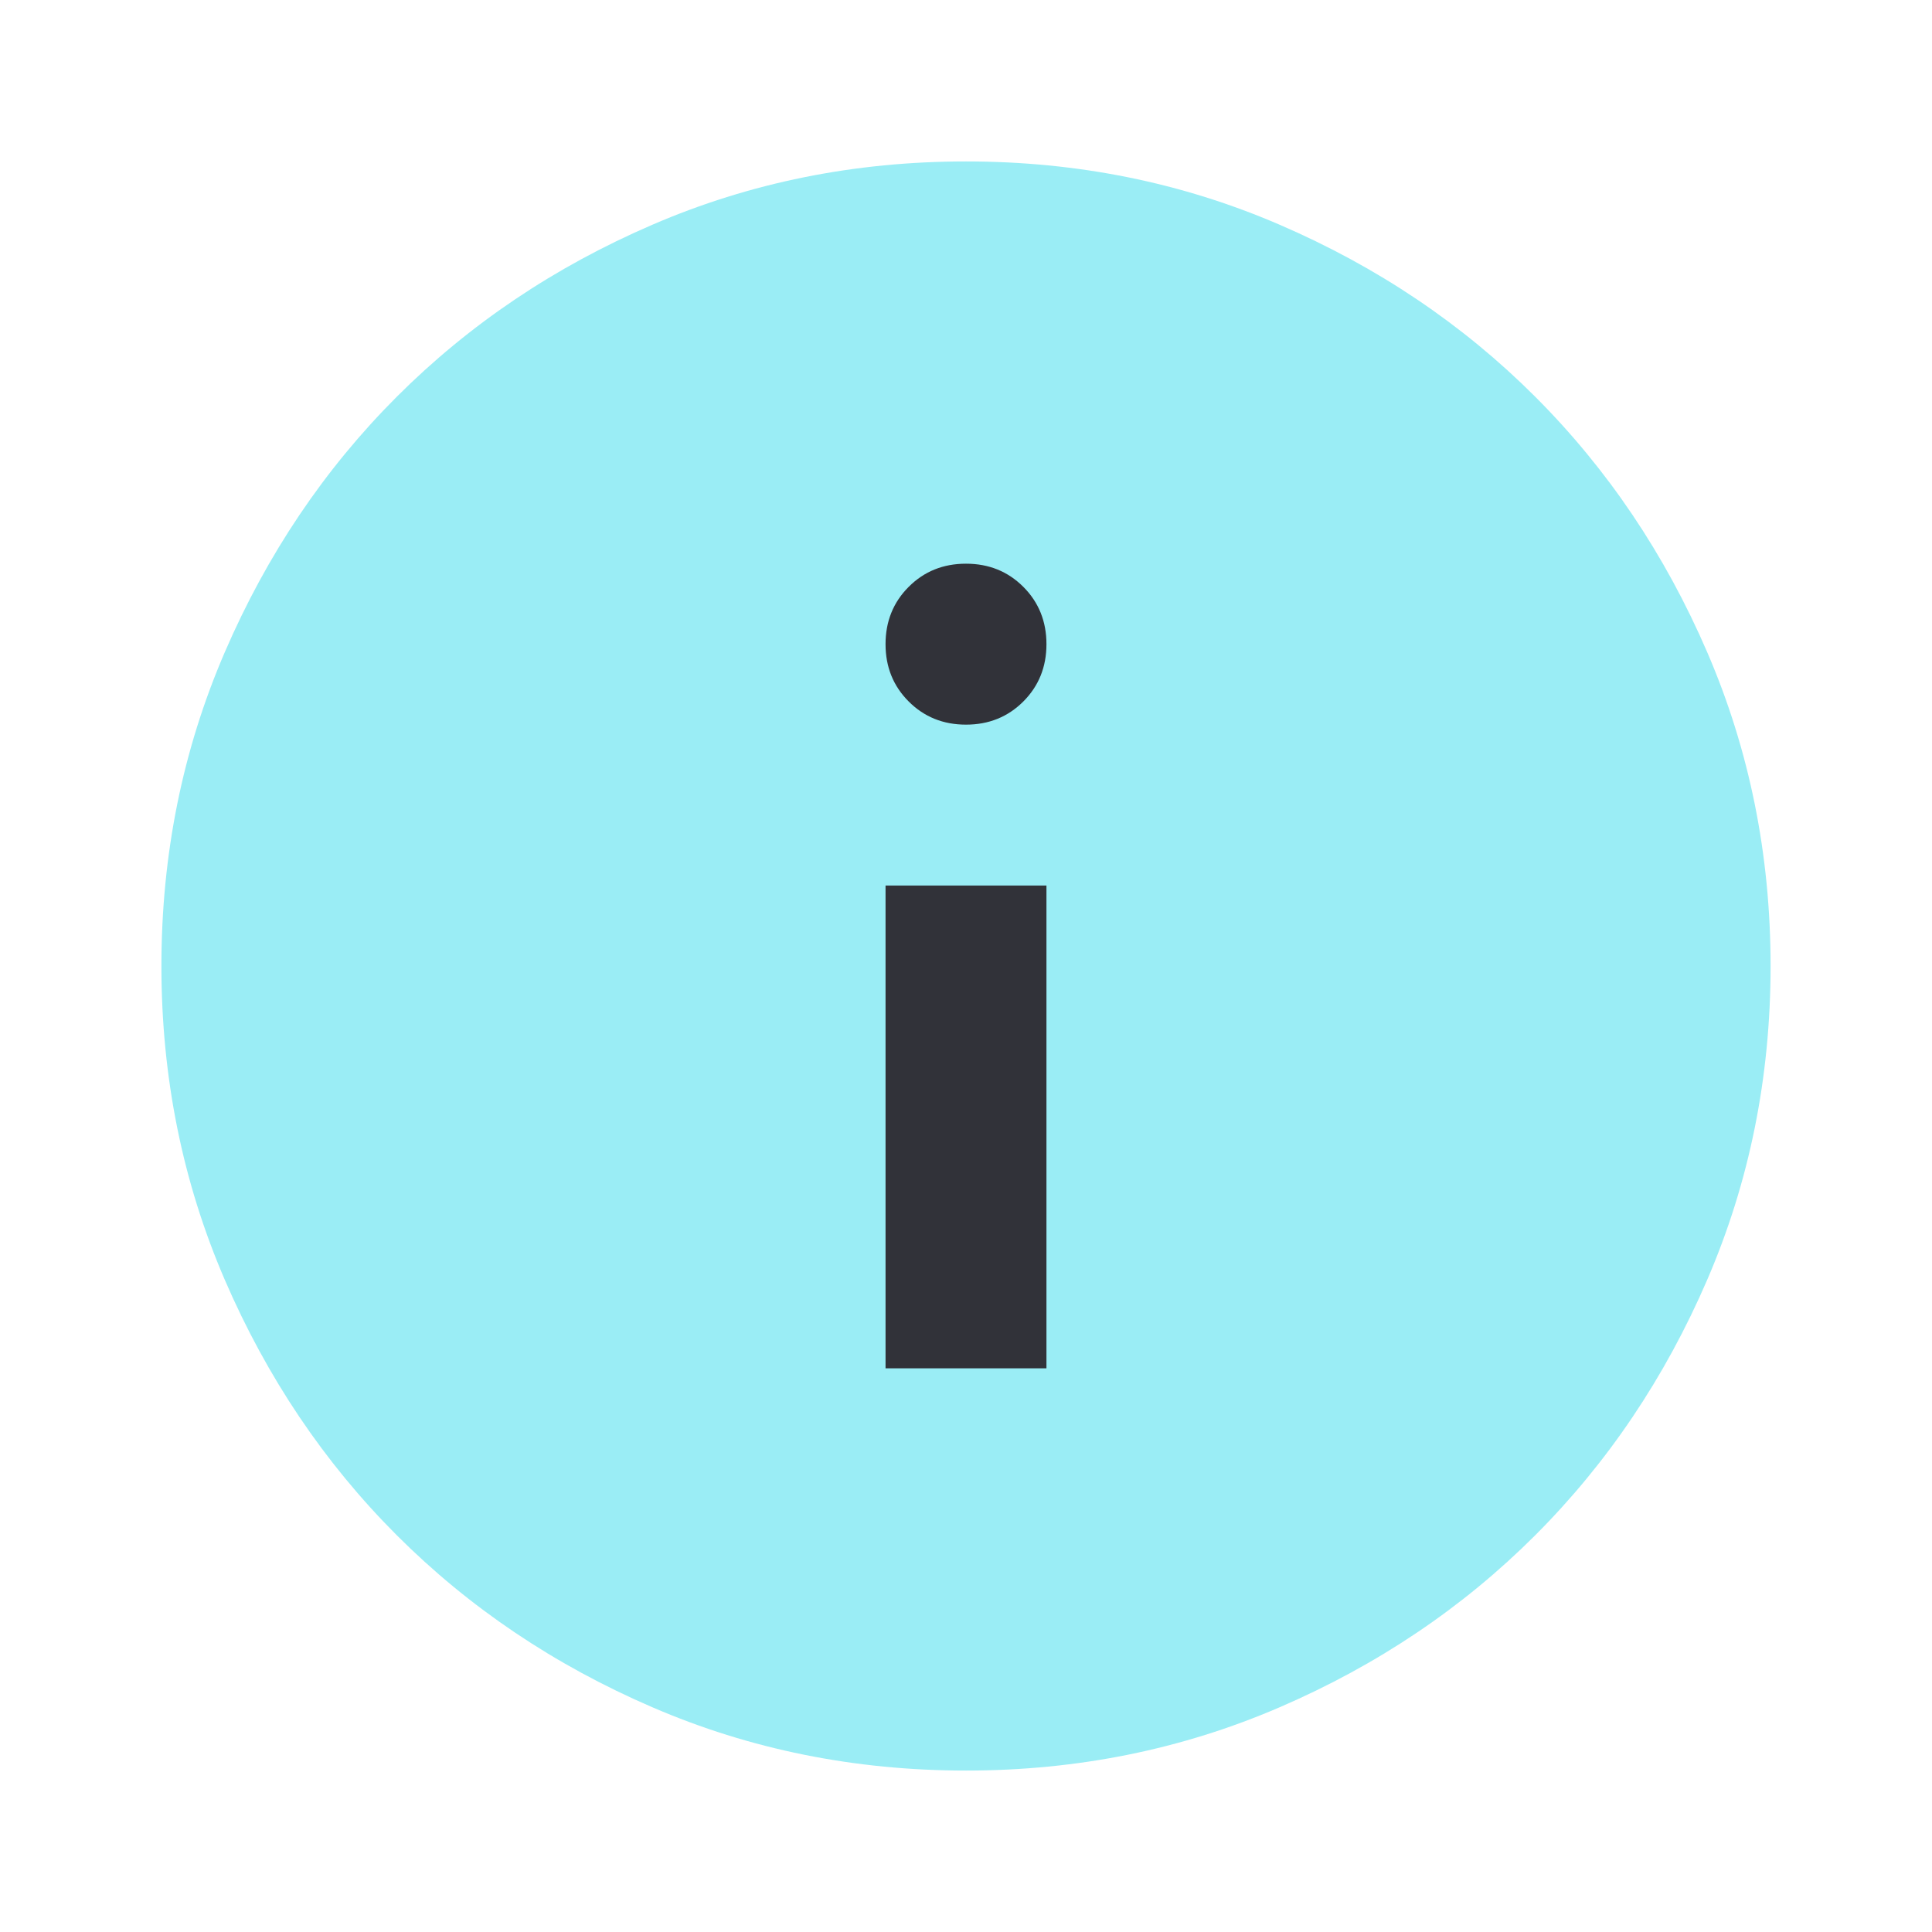
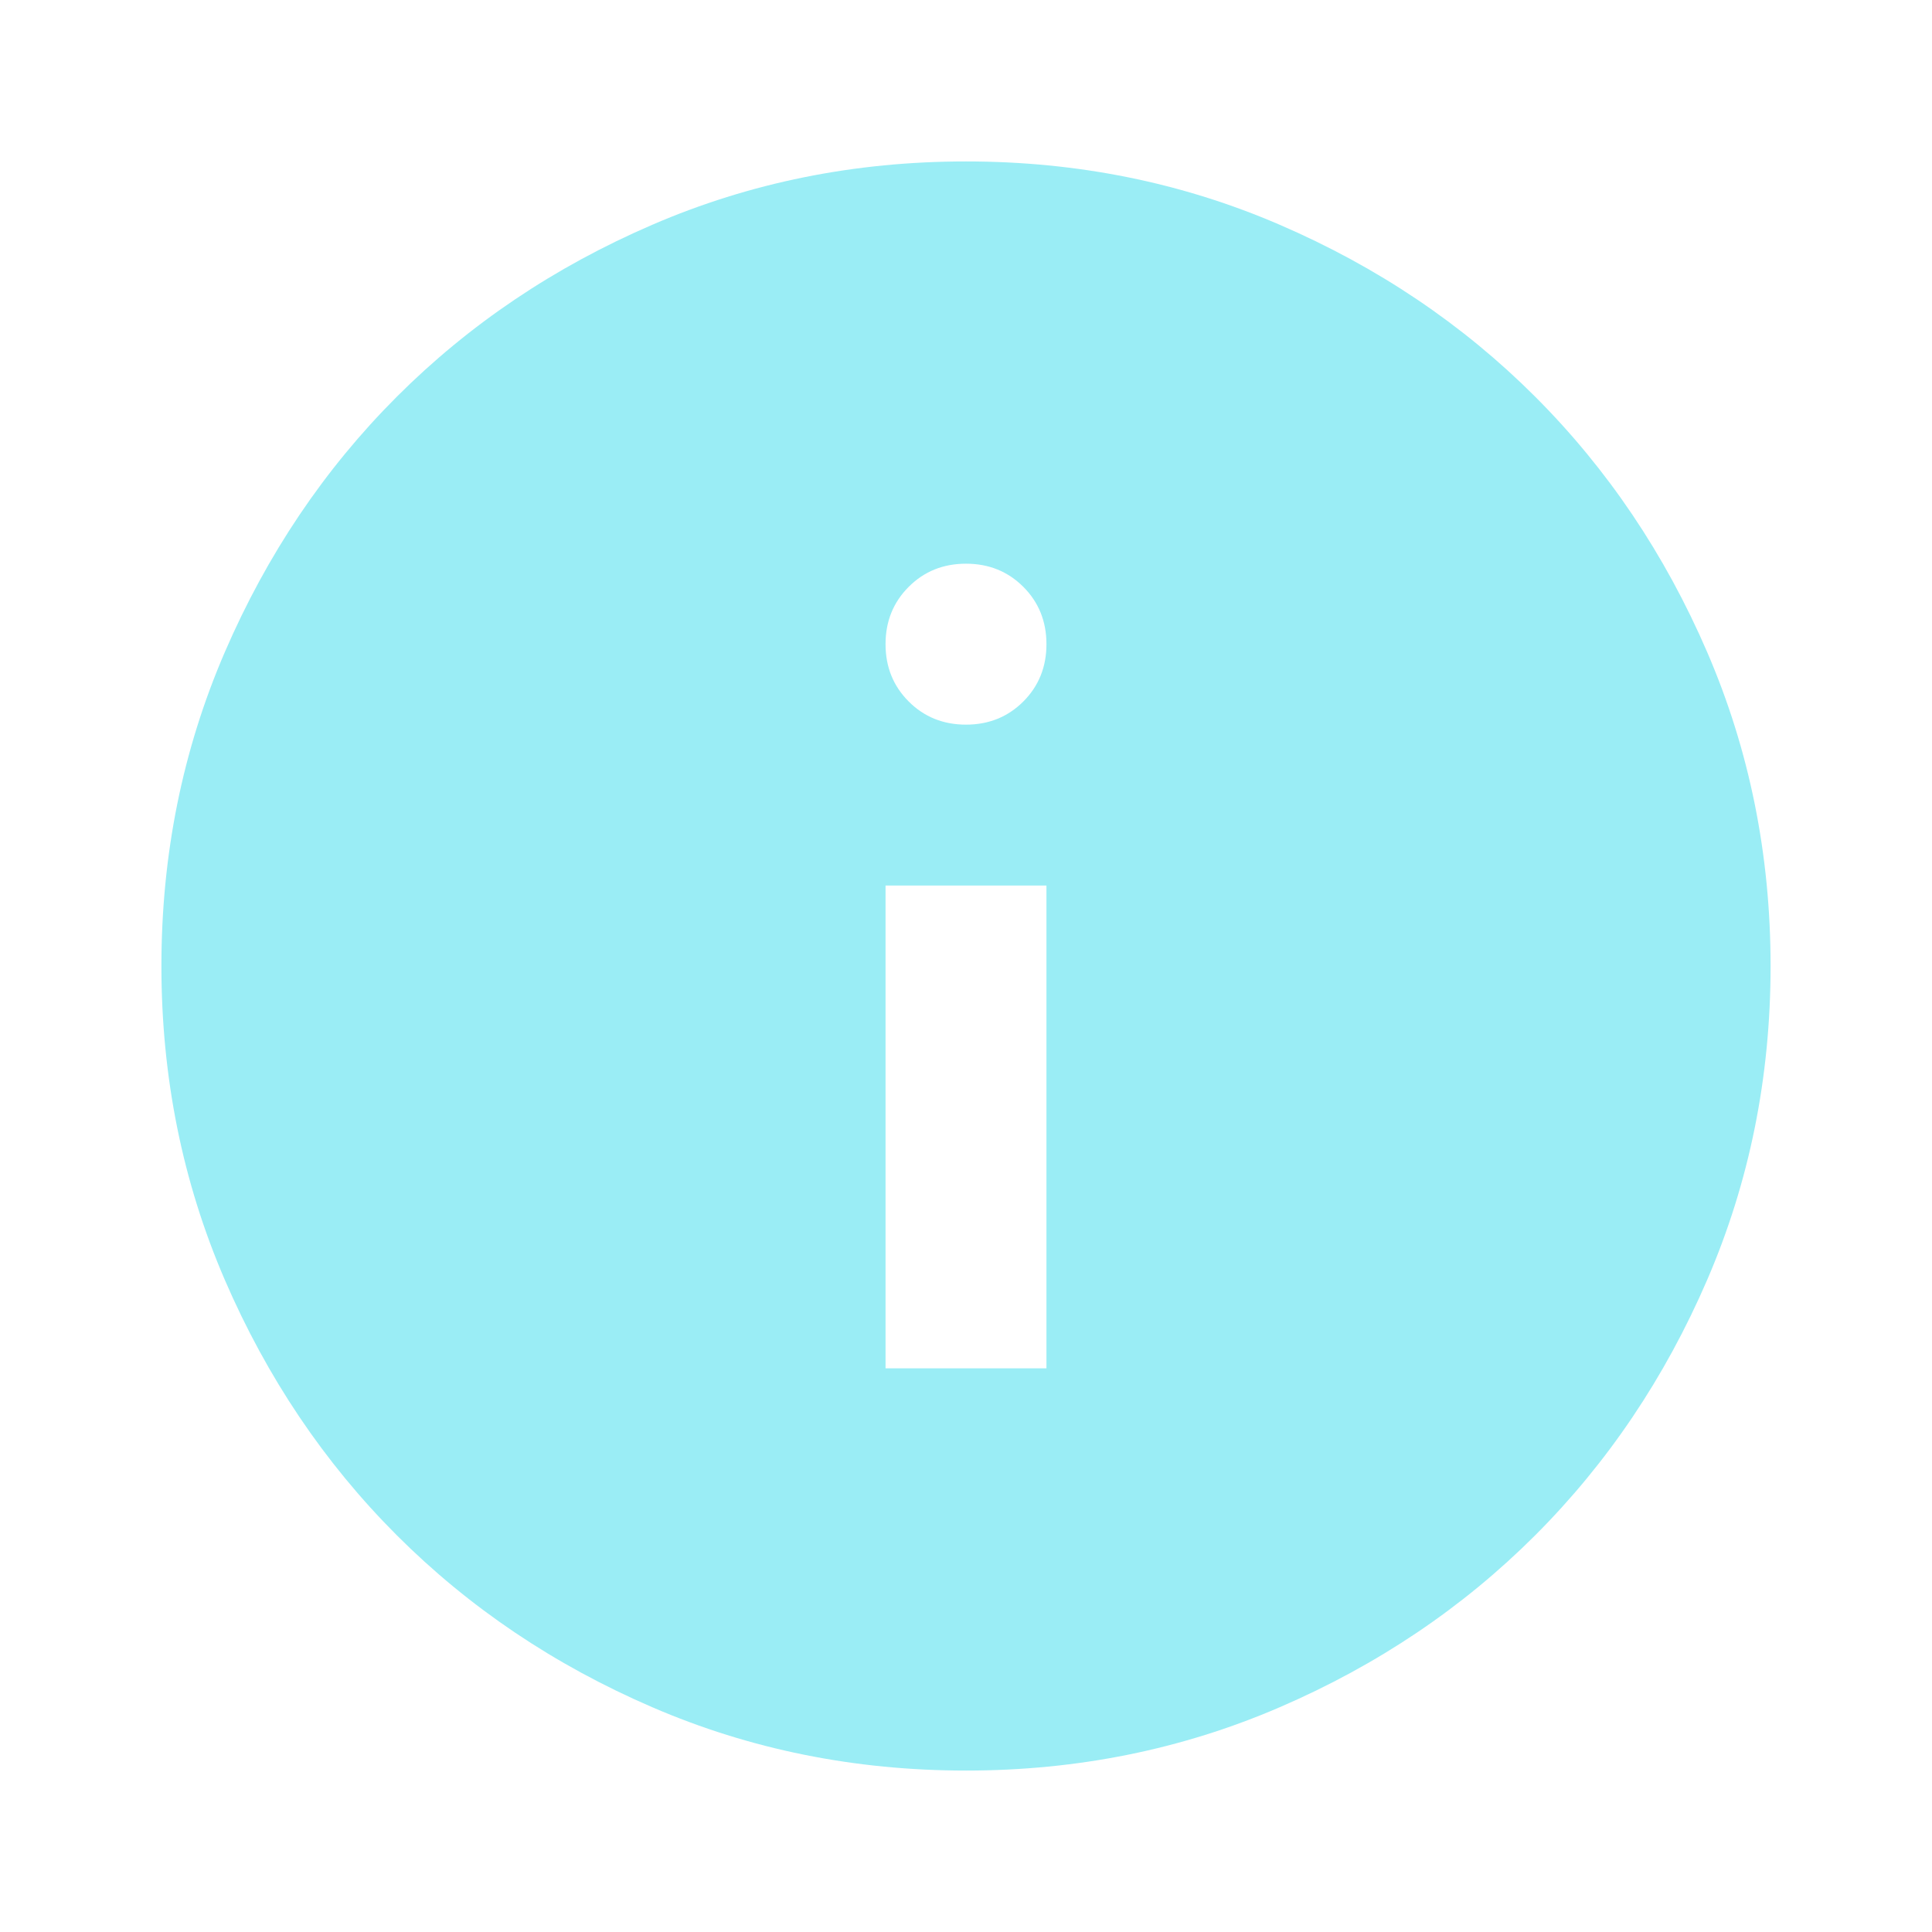
<svg xmlns="http://www.w3.org/2000/svg" width="300" zoomAndPan="magnify" viewBox="0 0 224.88 225" height="300" preserveAspectRatio="xMidYMid meet" version="1.0">
  <defs>
    <clipPath id="157bcc0c2b">
-       <path d="M 56.113 61.984 L 172.211 61.984 L 172.211 166.031 L 56.113 166.031 Z M 56.113 61.984 " clip-rule="nonzero" />
-     </clipPath>
+       </clipPath>
  </defs>
  <g clip-path="url(#157bcc0c2b)">
-     <path fill="#313239" d="M 56.113 61.984 L 172.352 61.984 L 172.352 166.031 L 56.113 166.031 Z M 56.113 61.984 " fill-opacity="1" fill-rule="nonzero" />
-   </g>
+     </g>
  <path fill="#9aedf5" d="M 103.07 159.352 L 121.809 159.352 L 121.809 103.129 L 103.07 103.129 Z M 112.441 84.391 C 115.094 84.391 117.32 83.492 119.117 81.695 C 120.91 79.898 121.809 77.676 121.809 75.02 C 121.809 72.363 120.91 70.141 119.117 68.344 C 117.32 66.547 115.094 65.648 112.441 65.648 C 109.785 65.648 107.559 66.547 105.766 68.344 C 103.969 70.141 103.07 72.363 103.07 75.02 C 103.07 77.676 103.969 79.898 105.766 81.695 C 107.559 83.492 109.785 84.391 112.441 84.391 Z M 112.441 206.199 C 99.477 206.199 87.297 203.742 75.898 198.82 C 64.496 193.902 54.582 187.227 46.148 178.793 C 37.715 170.359 31.039 160.441 26.117 149.043 C 21.199 137.645 18.738 125.461 18.738 112.5 C 18.738 99.539 21.199 87.355 26.117 75.957 C 31.039 64.559 37.715 54.641 46.148 46.207 C 54.582 37.773 64.496 31.098 75.898 26.18 C 87.297 21.258 99.477 18.801 112.441 18.801 C 125.402 18.801 137.582 21.258 148.984 26.18 C 160.383 31.098 170.301 37.773 178.734 46.207 C 187.164 54.641 193.844 64.559 198.762 75.957 C 203.68 87.355 206.141 99.539 206.141 112.5 C 206.141 125.461 203.68 137.645 198.762 149.043 C 193.844 160.441 187.164 170.359 178.734 178.793 C 170.301 187.227 160.383 193.902 148.984 198.82 C 137.582 203.742 125.402 206.199 112.441 206.199 Z M 112.441 206.199 " fill-opacity="1" fill-rule="nonzero" />
</svg>